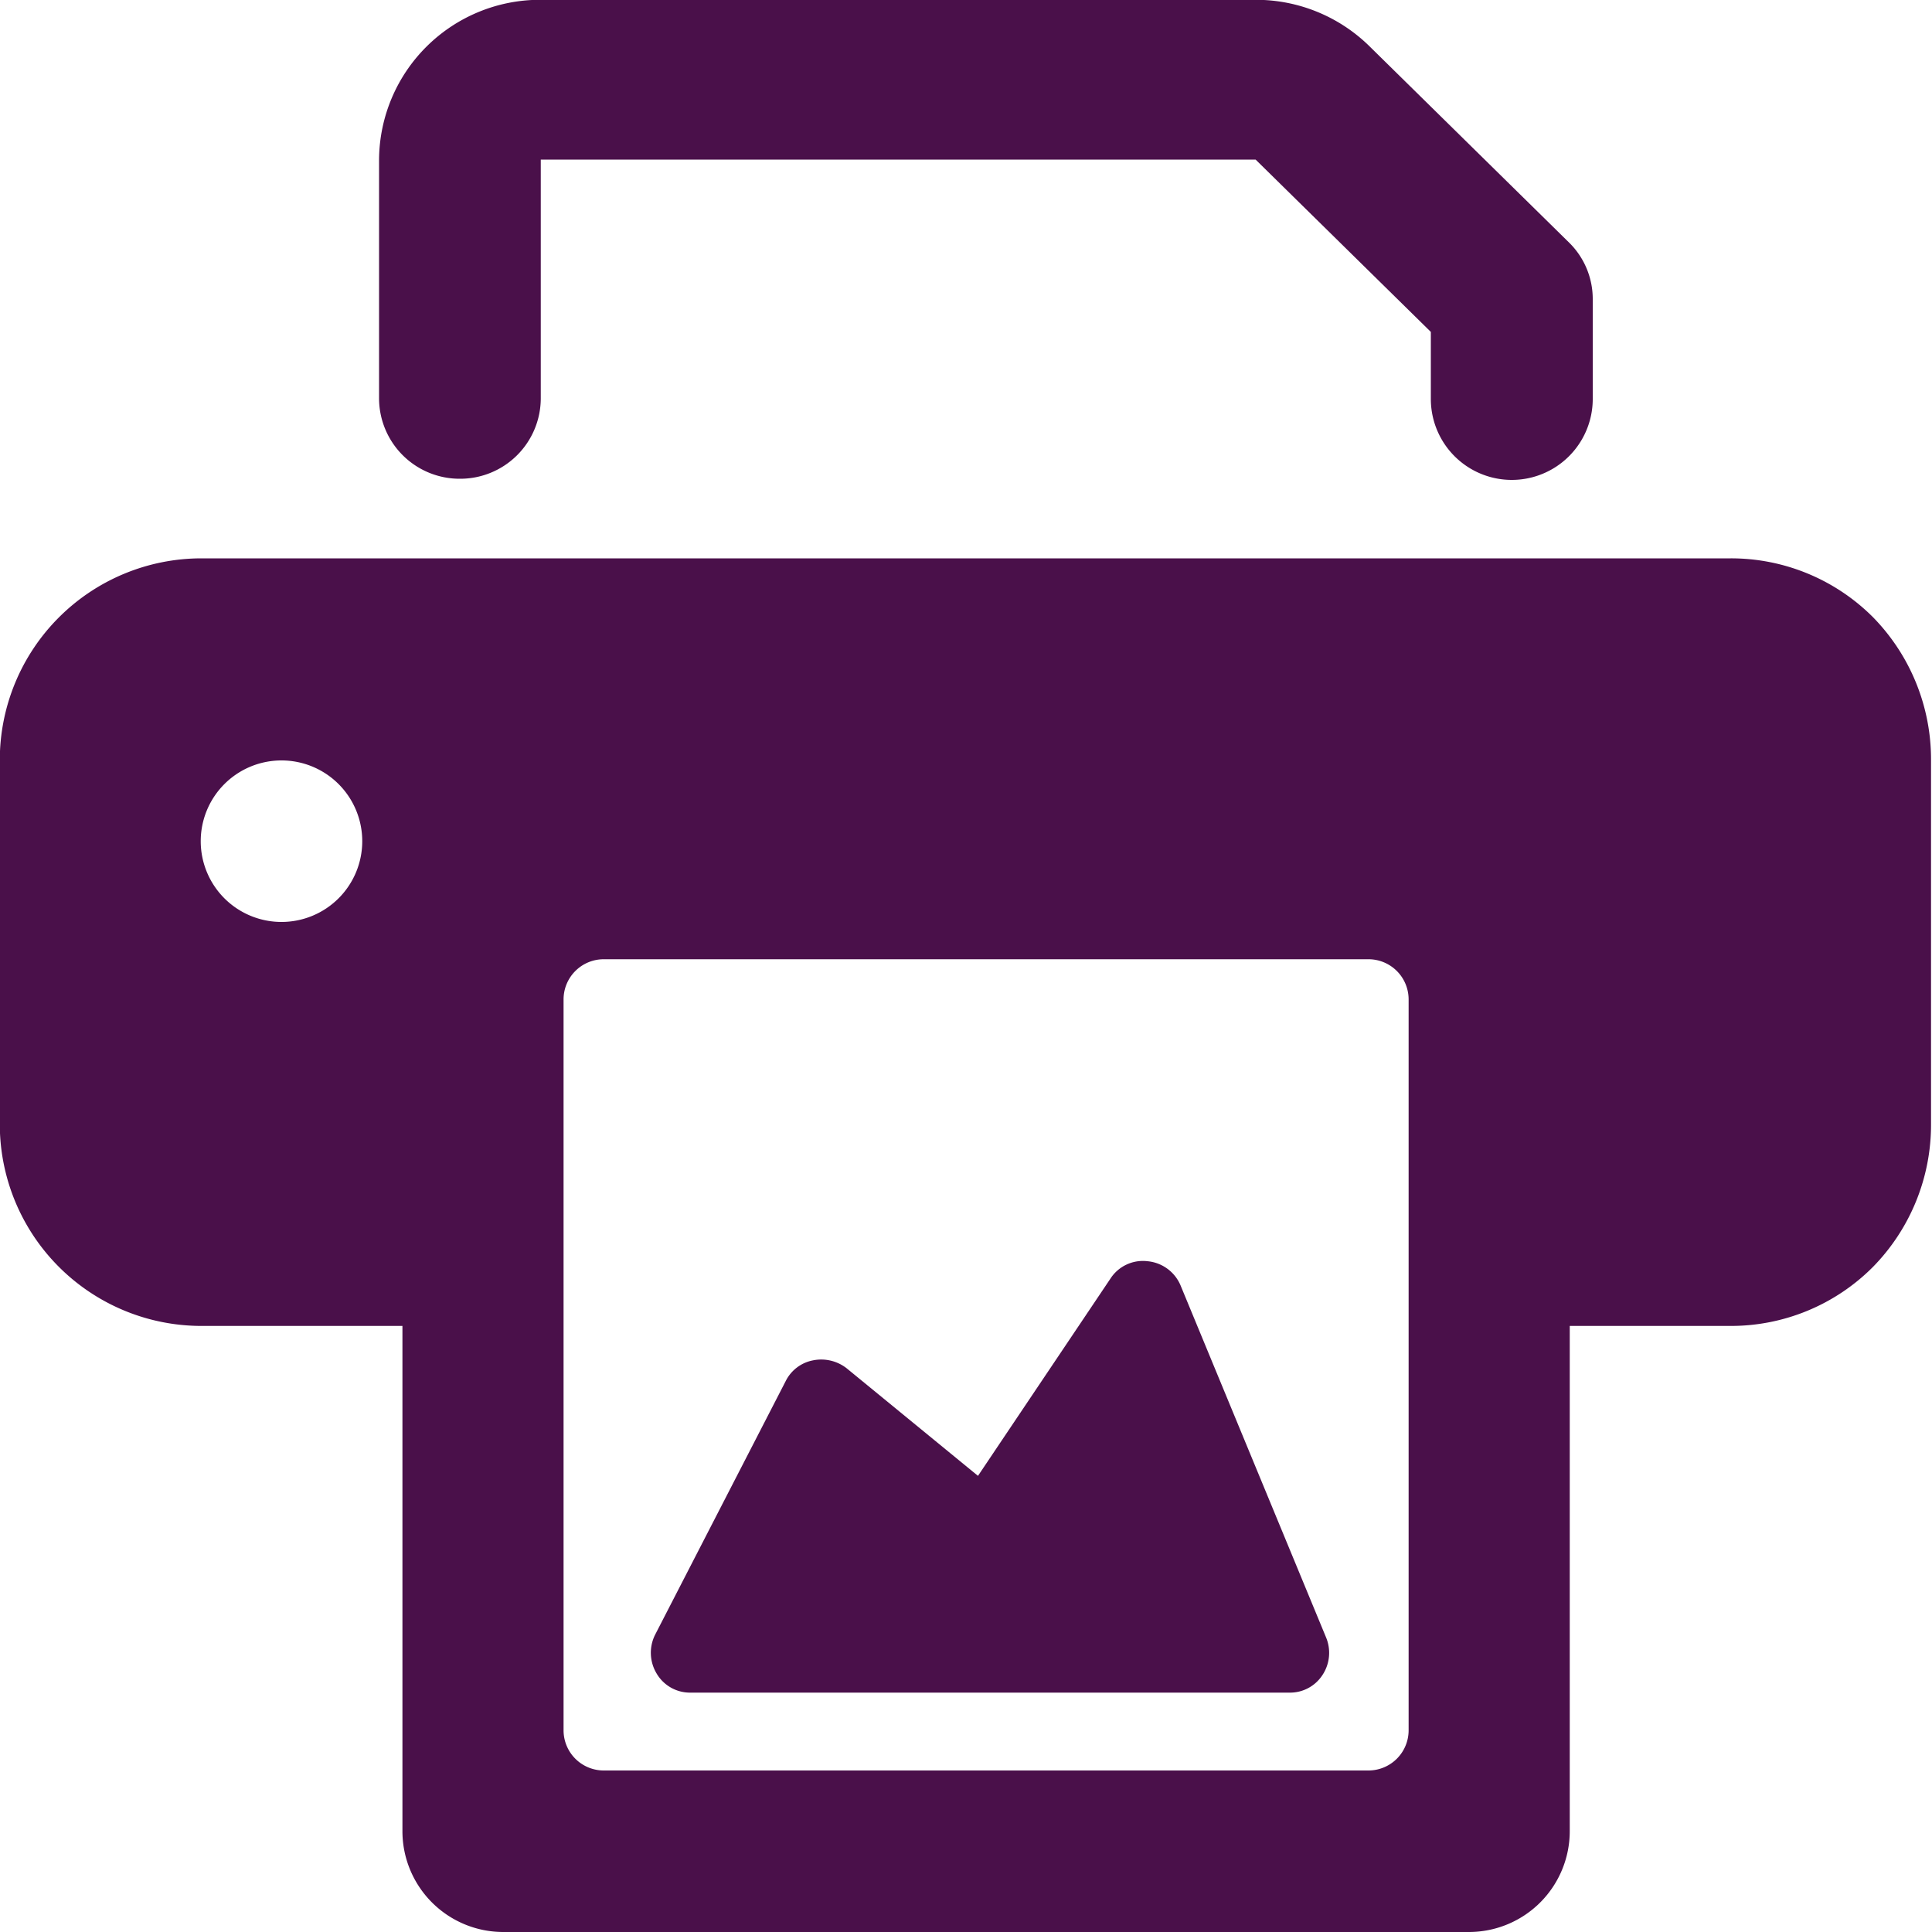
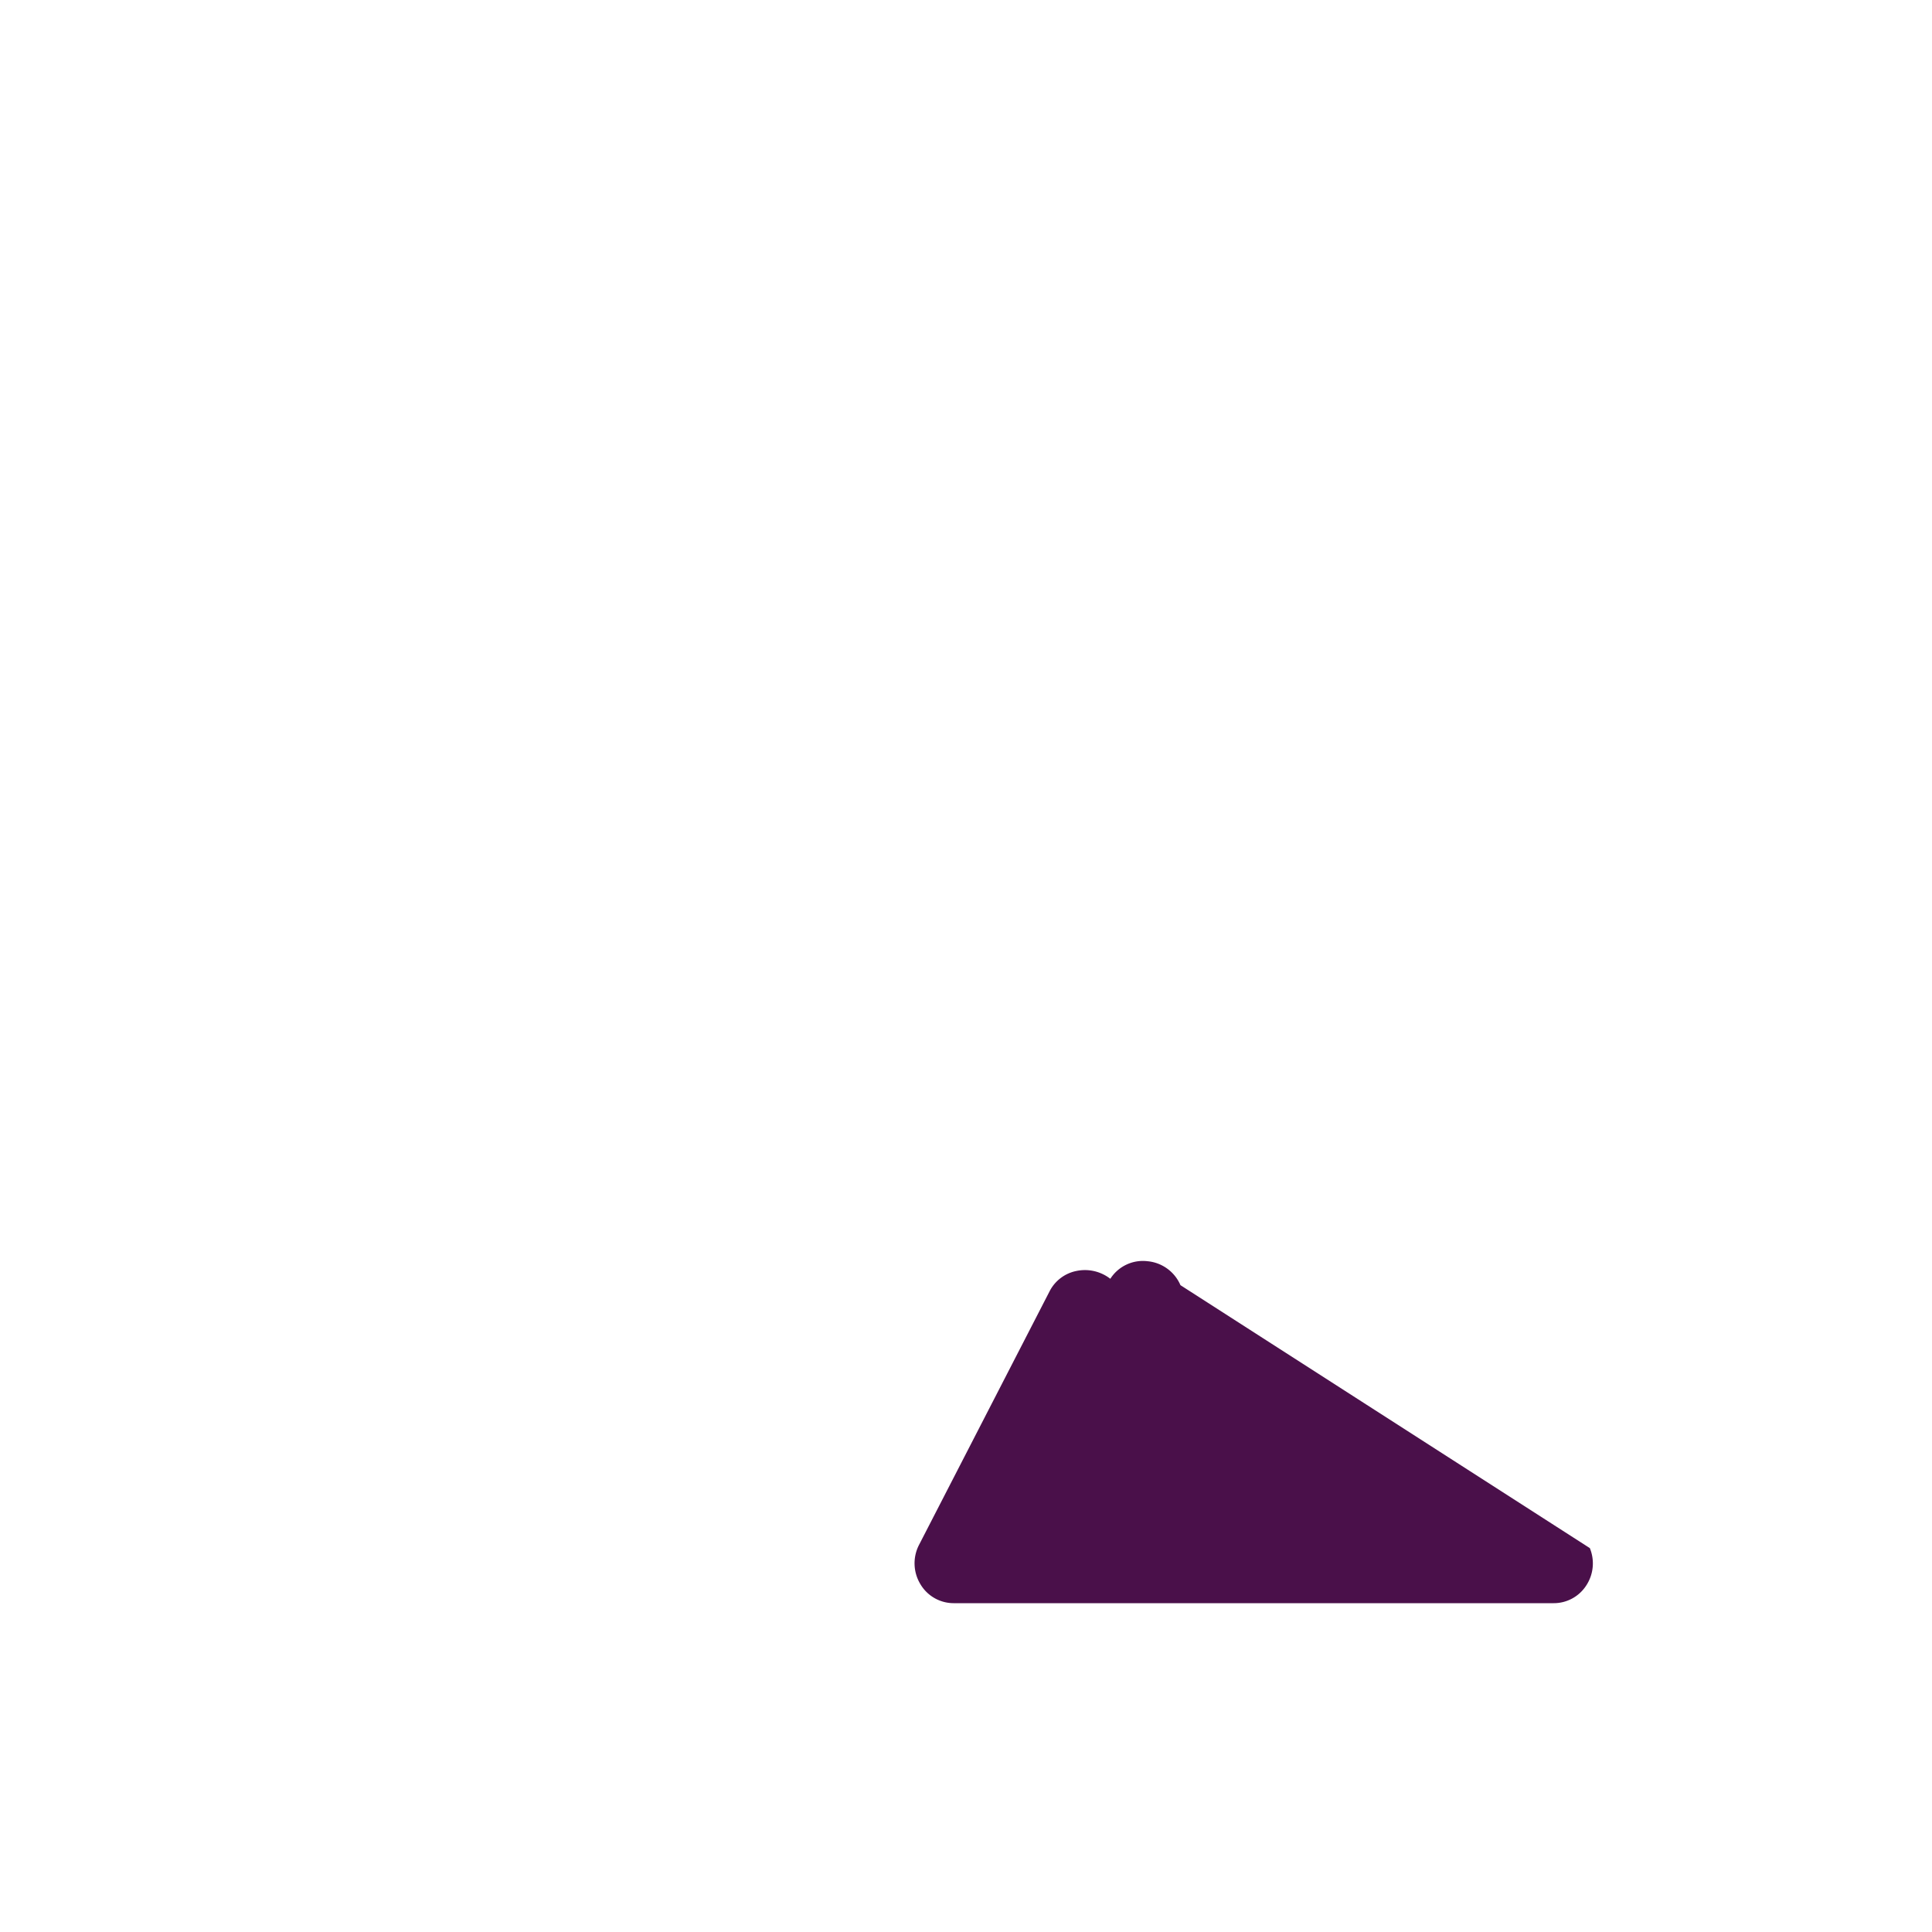
<svg xmlns="http://www.w3.org/2000/svg" id="prefix__icon_print_default" width="10" height="10" data-name="icon/print/default" viewBox="0 0 10 10">
  <defs>
    <style>
            .prefix__cls-1{fill:#4a104a}
        </style>
  </defs>
  <g id="prefix__Group_450">
    <g id="prefix__print-picture">
-       <path id="prefix__Shape_1240" d="M184.169 4267.478a.417.417 0 0 0 .419-.413v-1.239h3.7l.907.892v.347a.419.419 0 0 0 .838 0v-.517a.409.409 0 0 0-.123-.293l-1.029-1.012a.838.838 0 0 0-.592-.244h-3.7a.833.833 0 0 0-.838.826v1.239a.417.417 0 0 0 .418.414z" class="prefix__cls-1" transform="translate(-181.789 -4265)" />
-       <path id="prefix__Shape_1241" d="M187.958 4272h-7.917a1.044 1.044 0 0 0-1.042 1.045v1.882a1.044 1.044 0 0 0 1.042 1.046h1.042v2.614a.522.522 0 0 0 .521.523h5a.522.522 0 0 0 .521-.523v-2.614h.833a1.037 1.037 0 0 0 .737-.306 1.051 1.051 0 0 0 .3-.74v-1.882a1.052 1.052 0 0 0-.3-.74 1.038 1.038 0 0 0-.737-.305zm-7.5 1.882a.418.418 0 1 1 .417-.418.418.418 0 0 1-.417.418zm5.625 4.392a.208.208 0 0 0 .208-.209v-3.781a.208.208 0 0 0-.208-.209h-3.958a.208.208 0 0 0-.208.209v3.781a.208.208 0 0 0 .208.209z" transform="translate(-179 -4269.11)" style="fill-rule:evenodd;fill:#4a104a" />
-       <path id="prefix__Shape_1242" d="M189.786 4280.712a.206.206 0 0 0-.171-.124.2.2 0 0 0-.192.091l-.685 1.02-.68-.557a.214.214 0 0 0-.173-.041.2.2 0 0 0-.142.107l-.676 1.313a.208.208 0 0 0 .007.2.2.2 0 0 0 .176.1h3.1a.2.2 0 0 0 .171-.091.208.208 0 0 0 .019-.194z" class="prefix__cls-1" transform="translate(-183.676 -4274.06)" />
+       <path id="prefix__Shape_1242" d="M189.786 4280.712a.206.206 0 0 0-.171-.124.2.2 0 0 0-.192.091a.214.214 0 0 0-.173-.041.2.2 0 0 0-.142.107l-.676 1.313a.208.208 0 0 0 .007.2.2.2 0 0 0 .176.1h3.1a.2.2 0 0 0 .171-.091.208.208 0 0 0 .019-.194z" class="prefix__cls-1" transform="translate(-183.676 -4274.06)" />
    </g>
  </g>
</svg>